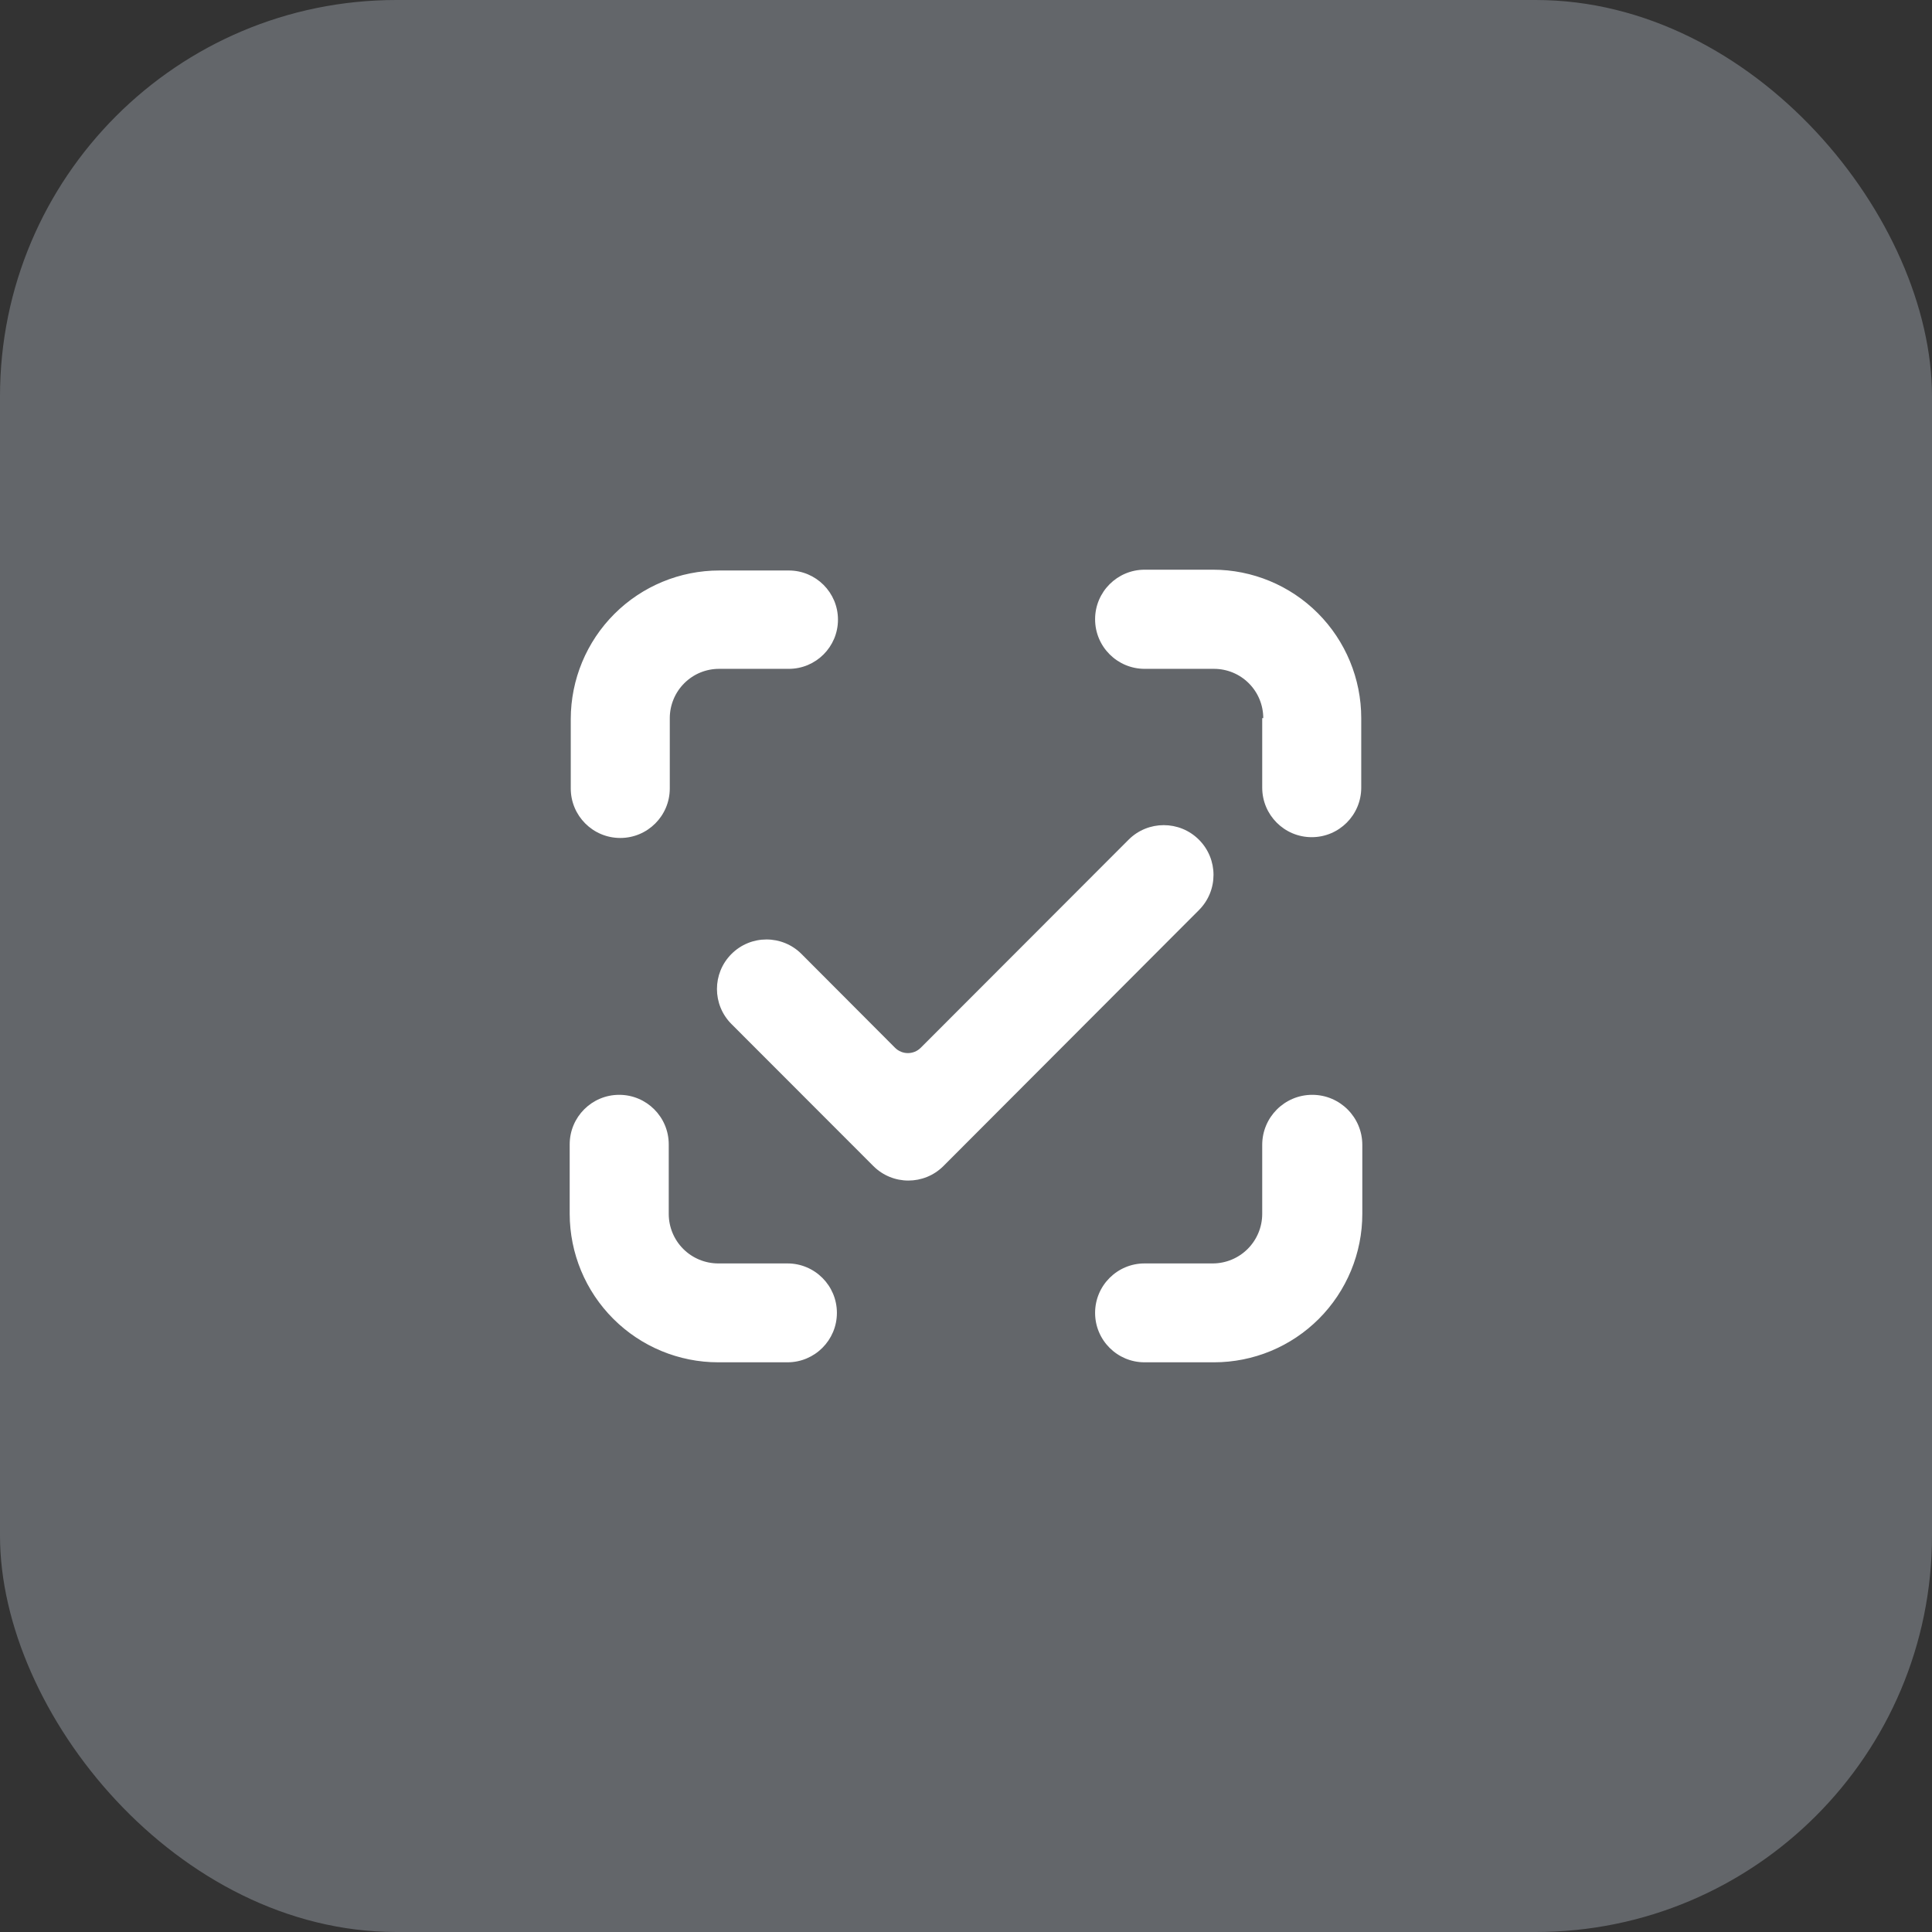
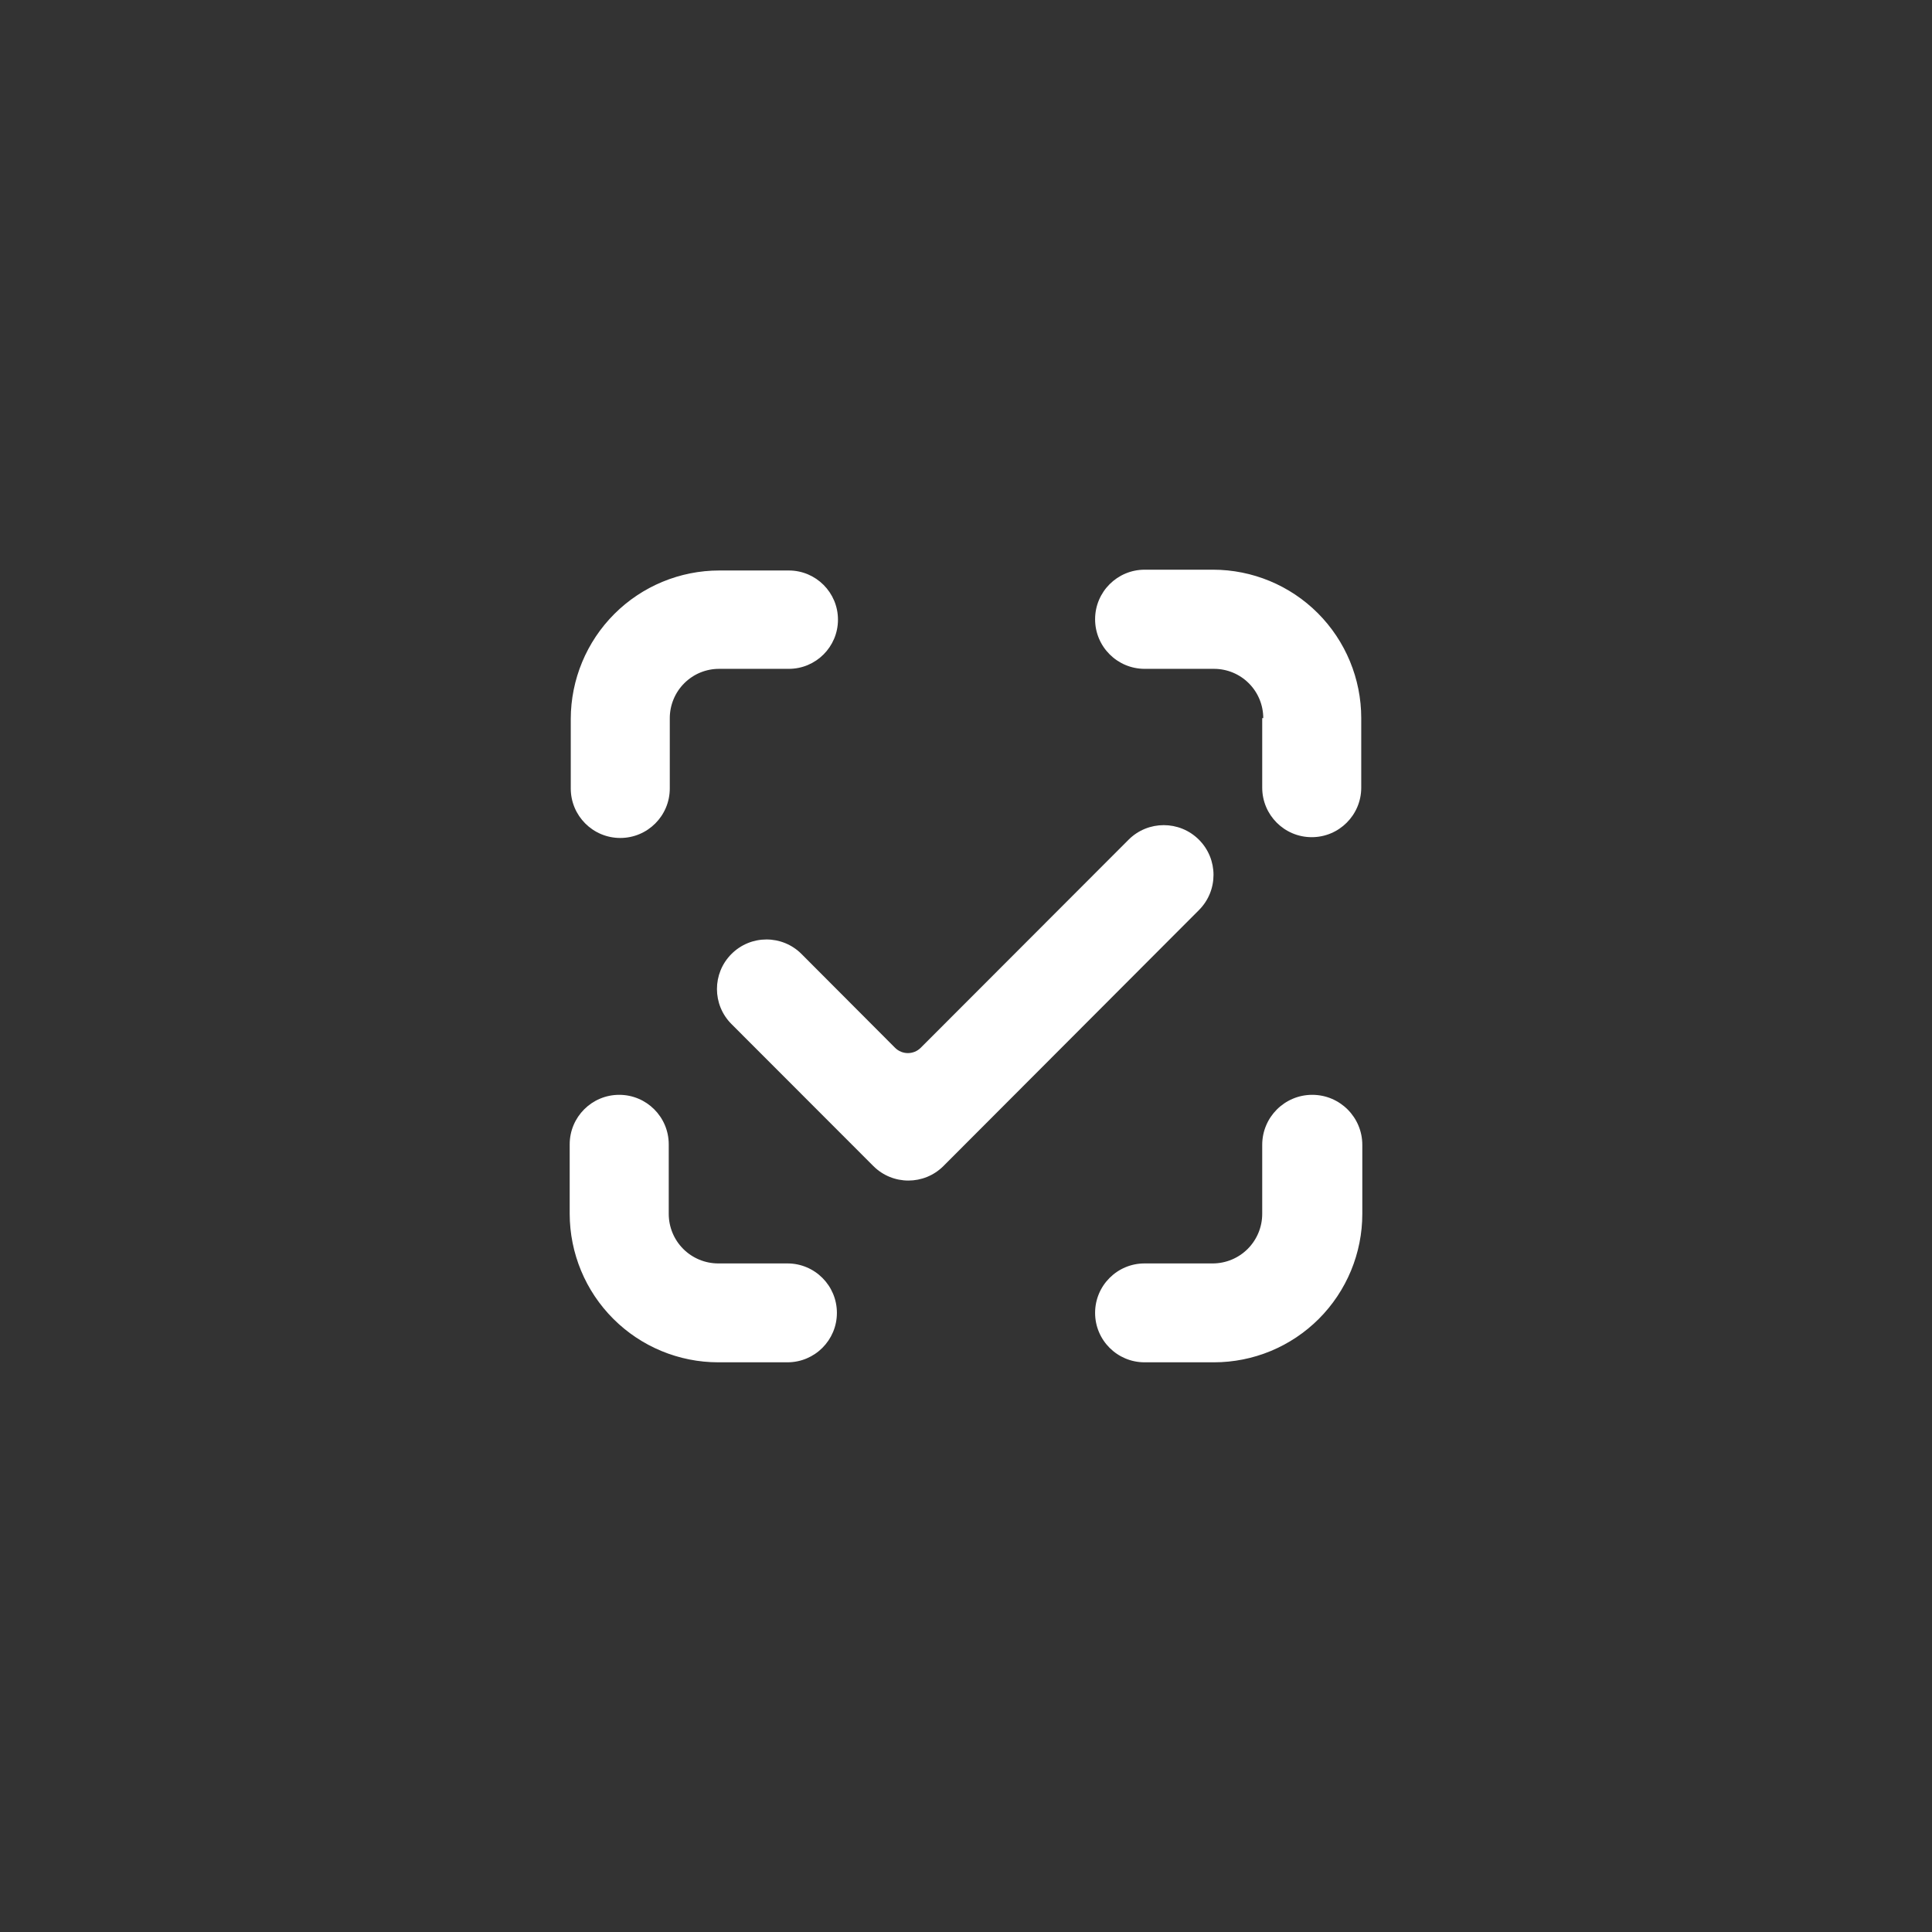
<svg xmlns="http://www.w3.org/2000/svg" width="78" height="78" viewBox="0 0 78 78" fill="none">
  <rect x="0" y="0" width="78" height="78" fill="#333333" stroke="none" />
-   <rect width="78" height="78" rx="16" fill="#63666A" />
  <path d="M26.999 49.007V46.201C26.999 45.096 26.104 44.201 24.999 44.201C23.895 44.201 23 45.096 23 46.201V49.007C23.003 50.597 23.636 52.122 24.761 53.245C25.885 54.369 27.409 55 28.998 55H31.792C32.894 55 33.788 54.106 33.788 53.004C33.788 51.902 32.894 51.008 31.792 51.008H28.998C28.468 51.008 27.959 50.797 27.584 50.422C27.209 50.047 26.999 49.538 26.999 49.007ZM52.979 44.201C51.863 44.201 50.959 45.106 50.959 46.222V49.007C50.959 49.536 50.749 50.043 50.377 50.418C50.004 50.793 49.498 51.005 48.97 51.008H46.208C45.106 51.008 44.212 51.902 44.212 53.004C44.212 54.106 45.106 55 46.208 55H49.013C49.799 55 50.578 54.845 51.304 54.544C52.03 54.243 52.69 53.801 53.246 53.245C53.802 52.688 54.243 52.027 54.544 51.3C54.845 50.573 55 49.794 55 49.007V46.222C55 45.106 54.095 44.201 52.979 44.201ZM50.959 28.993V31.799C50.959 32.904 51.854 33.799 52.958 33.799C54.062 33.799 54.957 32.904 54.957 31.799V28.993C54.957 27.404 54.326 25.879 53.204 24.755C52.081 23.631 50.558 23 48.97 23H46.214C45.108 23 44.212 23.896 44.212 25.001C44.212 26.107 45.108 27.003 46.214 27.003H49.013C49.54 27.003 50.046 27.212 50.419 27.586C50.792 27.959 51.001 28.465 51.001 28.993H50.959ZM27.041 28.993C27.041 28.731 27.093 28.471 27.194 28.229C27.294 27.987 27.442 27.767 27.628 27.582C27.814 27.397 28.034 27.25 28.276 27.151C28.519 27.052 28.779 27.001 29.041 27.003H31.845C32.942 27.003 33.831 26.114 33.831 25.017C33.831 23.921 32.942 23.032 31.845 23.032H29.041C27.452 23.032 25.928 23.663 24.803 24.787C23.679 25.91 23.046 27.435 23.043 29.025V31.831C23.043 32.936 23.938 33.831 25.042 33.831C26.146 33.831 27.041 32.936 27.041 31.831V28.993ZM48.402 33.899C47.617 33.117 46.346 33.118 45.563 33.902L37.172 42.302C36.886 42.588 36.421 42.588 36.135 42.301L32.361 38.517C31.579 37.732 30.309 37.733 29.528 38.518C28.75 39.299 28.752 40.562 29.53 41.342L35.259 47.076C36.041 47.858 37.308 47.858 38.09 47.075L48.406 36.741C49.19 35.955 49.188 34.683 48.402 33.899Z" fill="white" />
</svg>